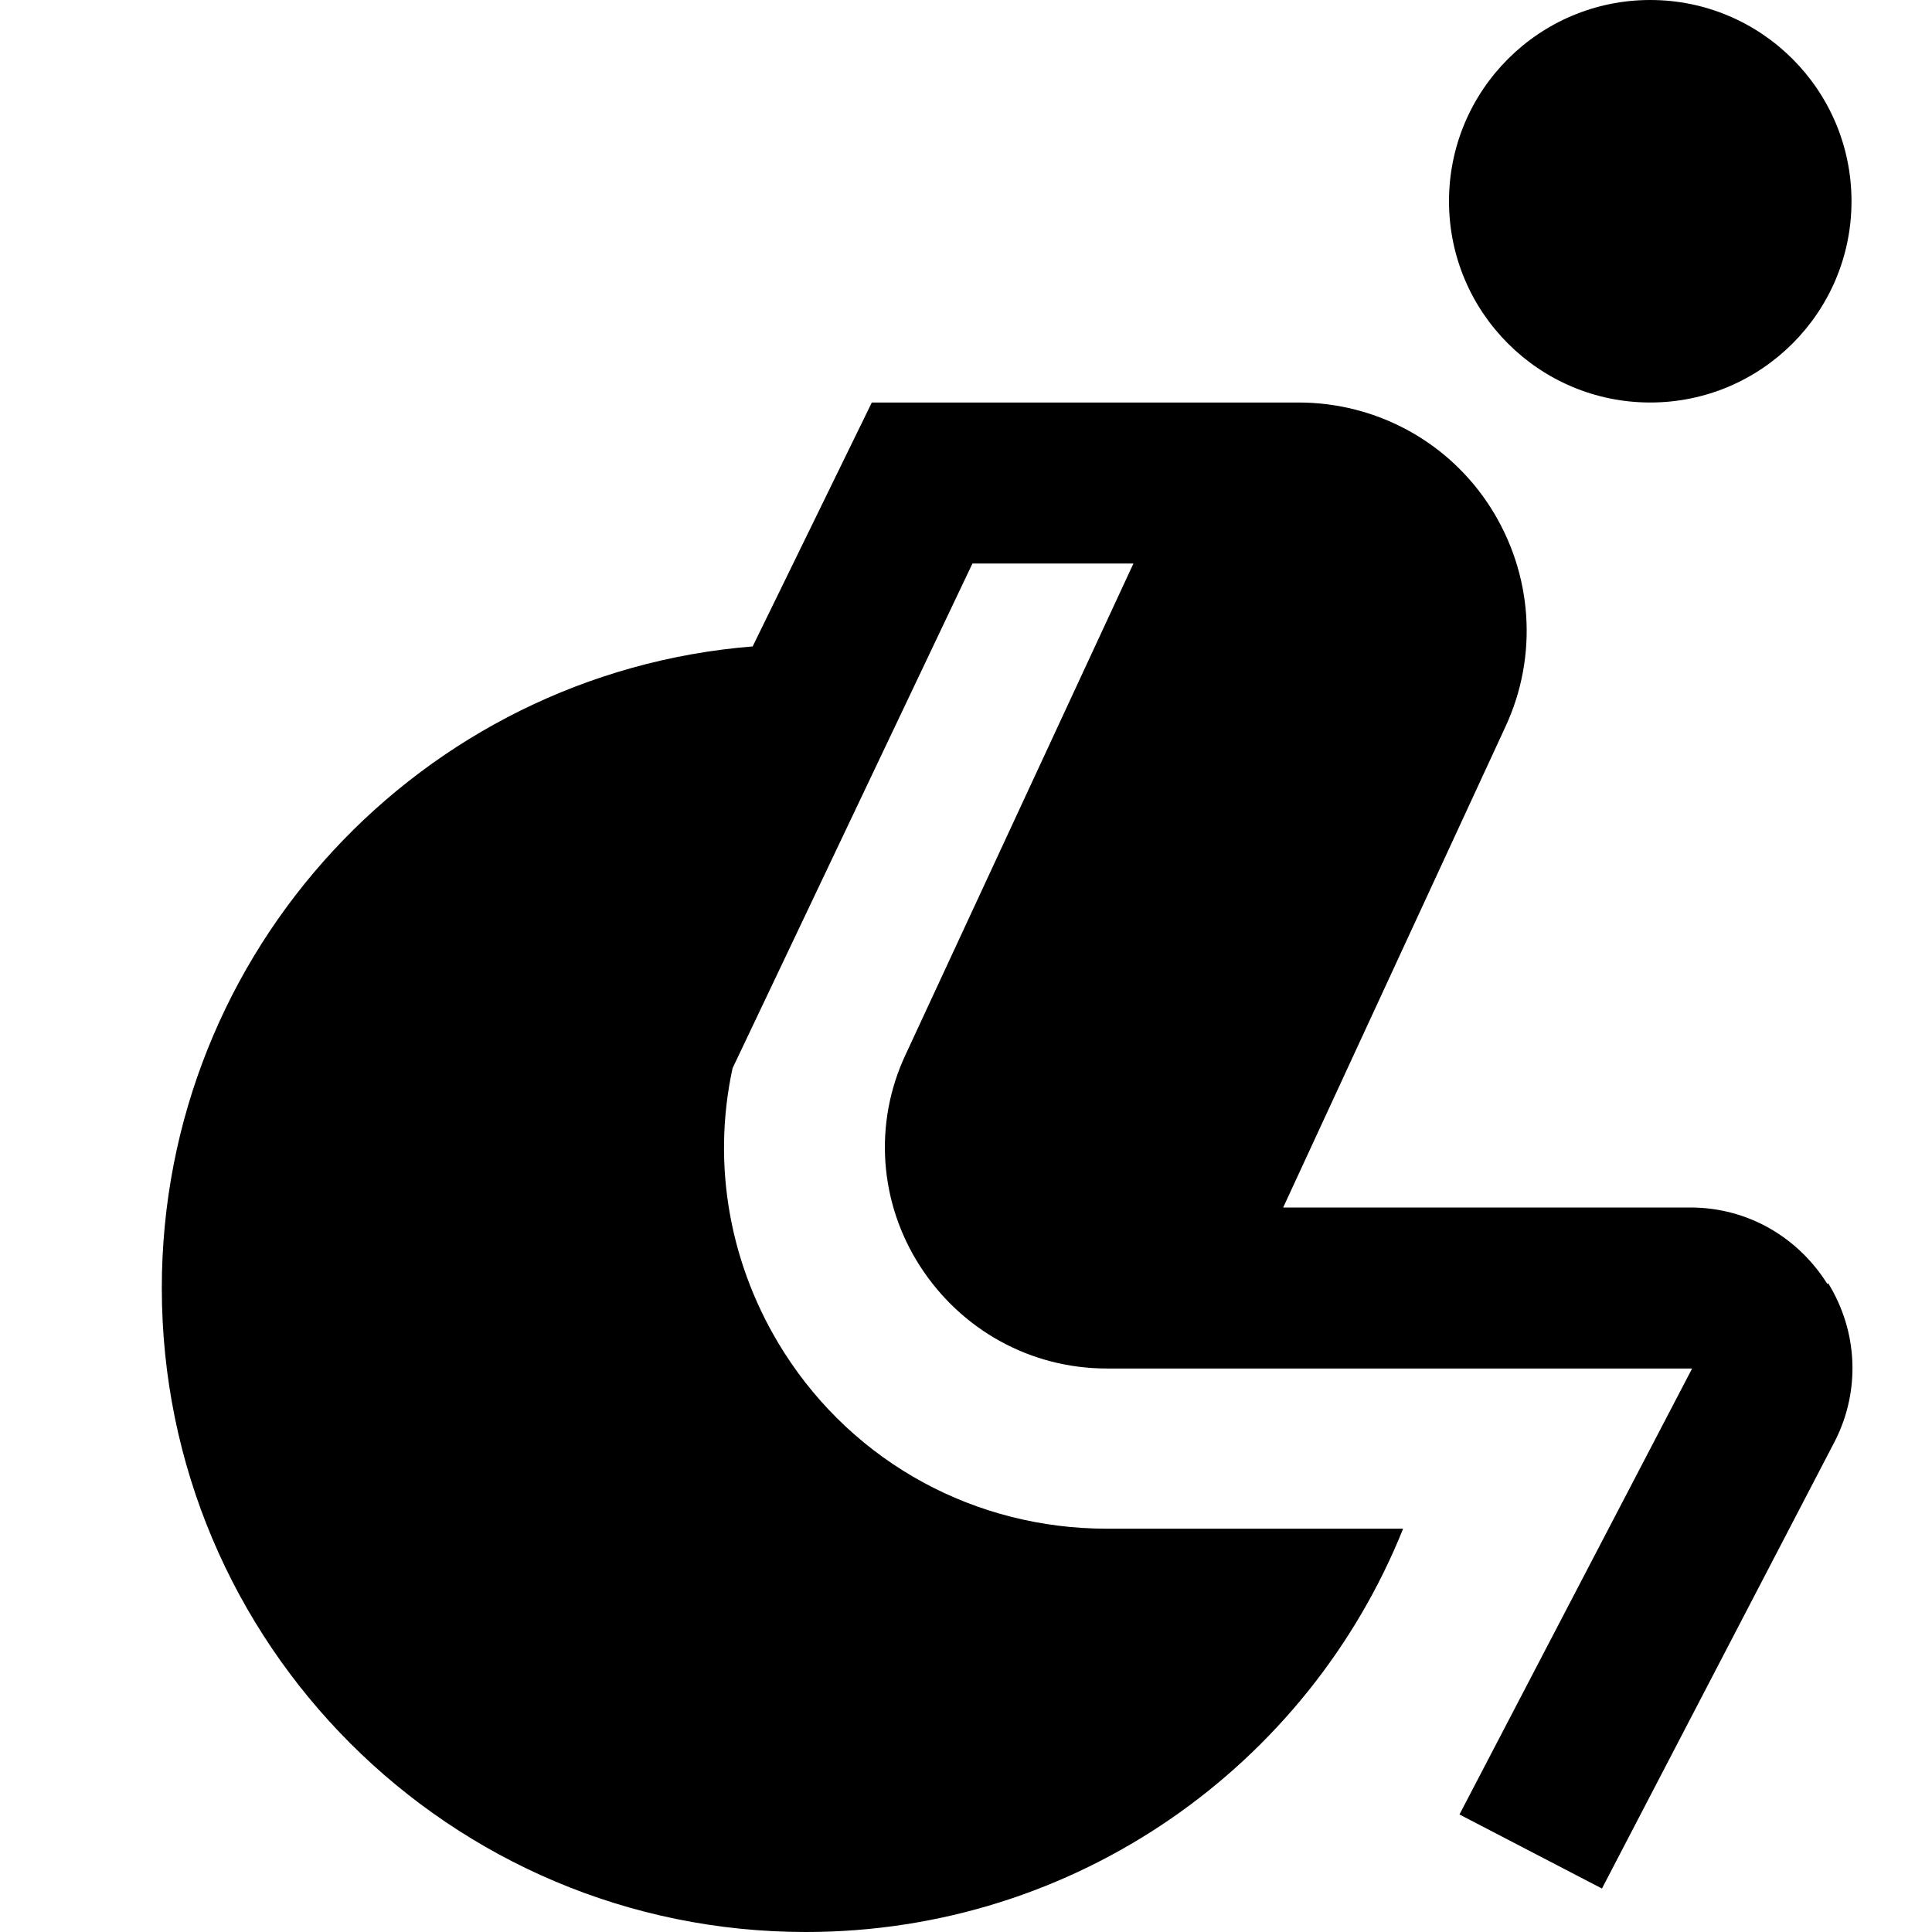
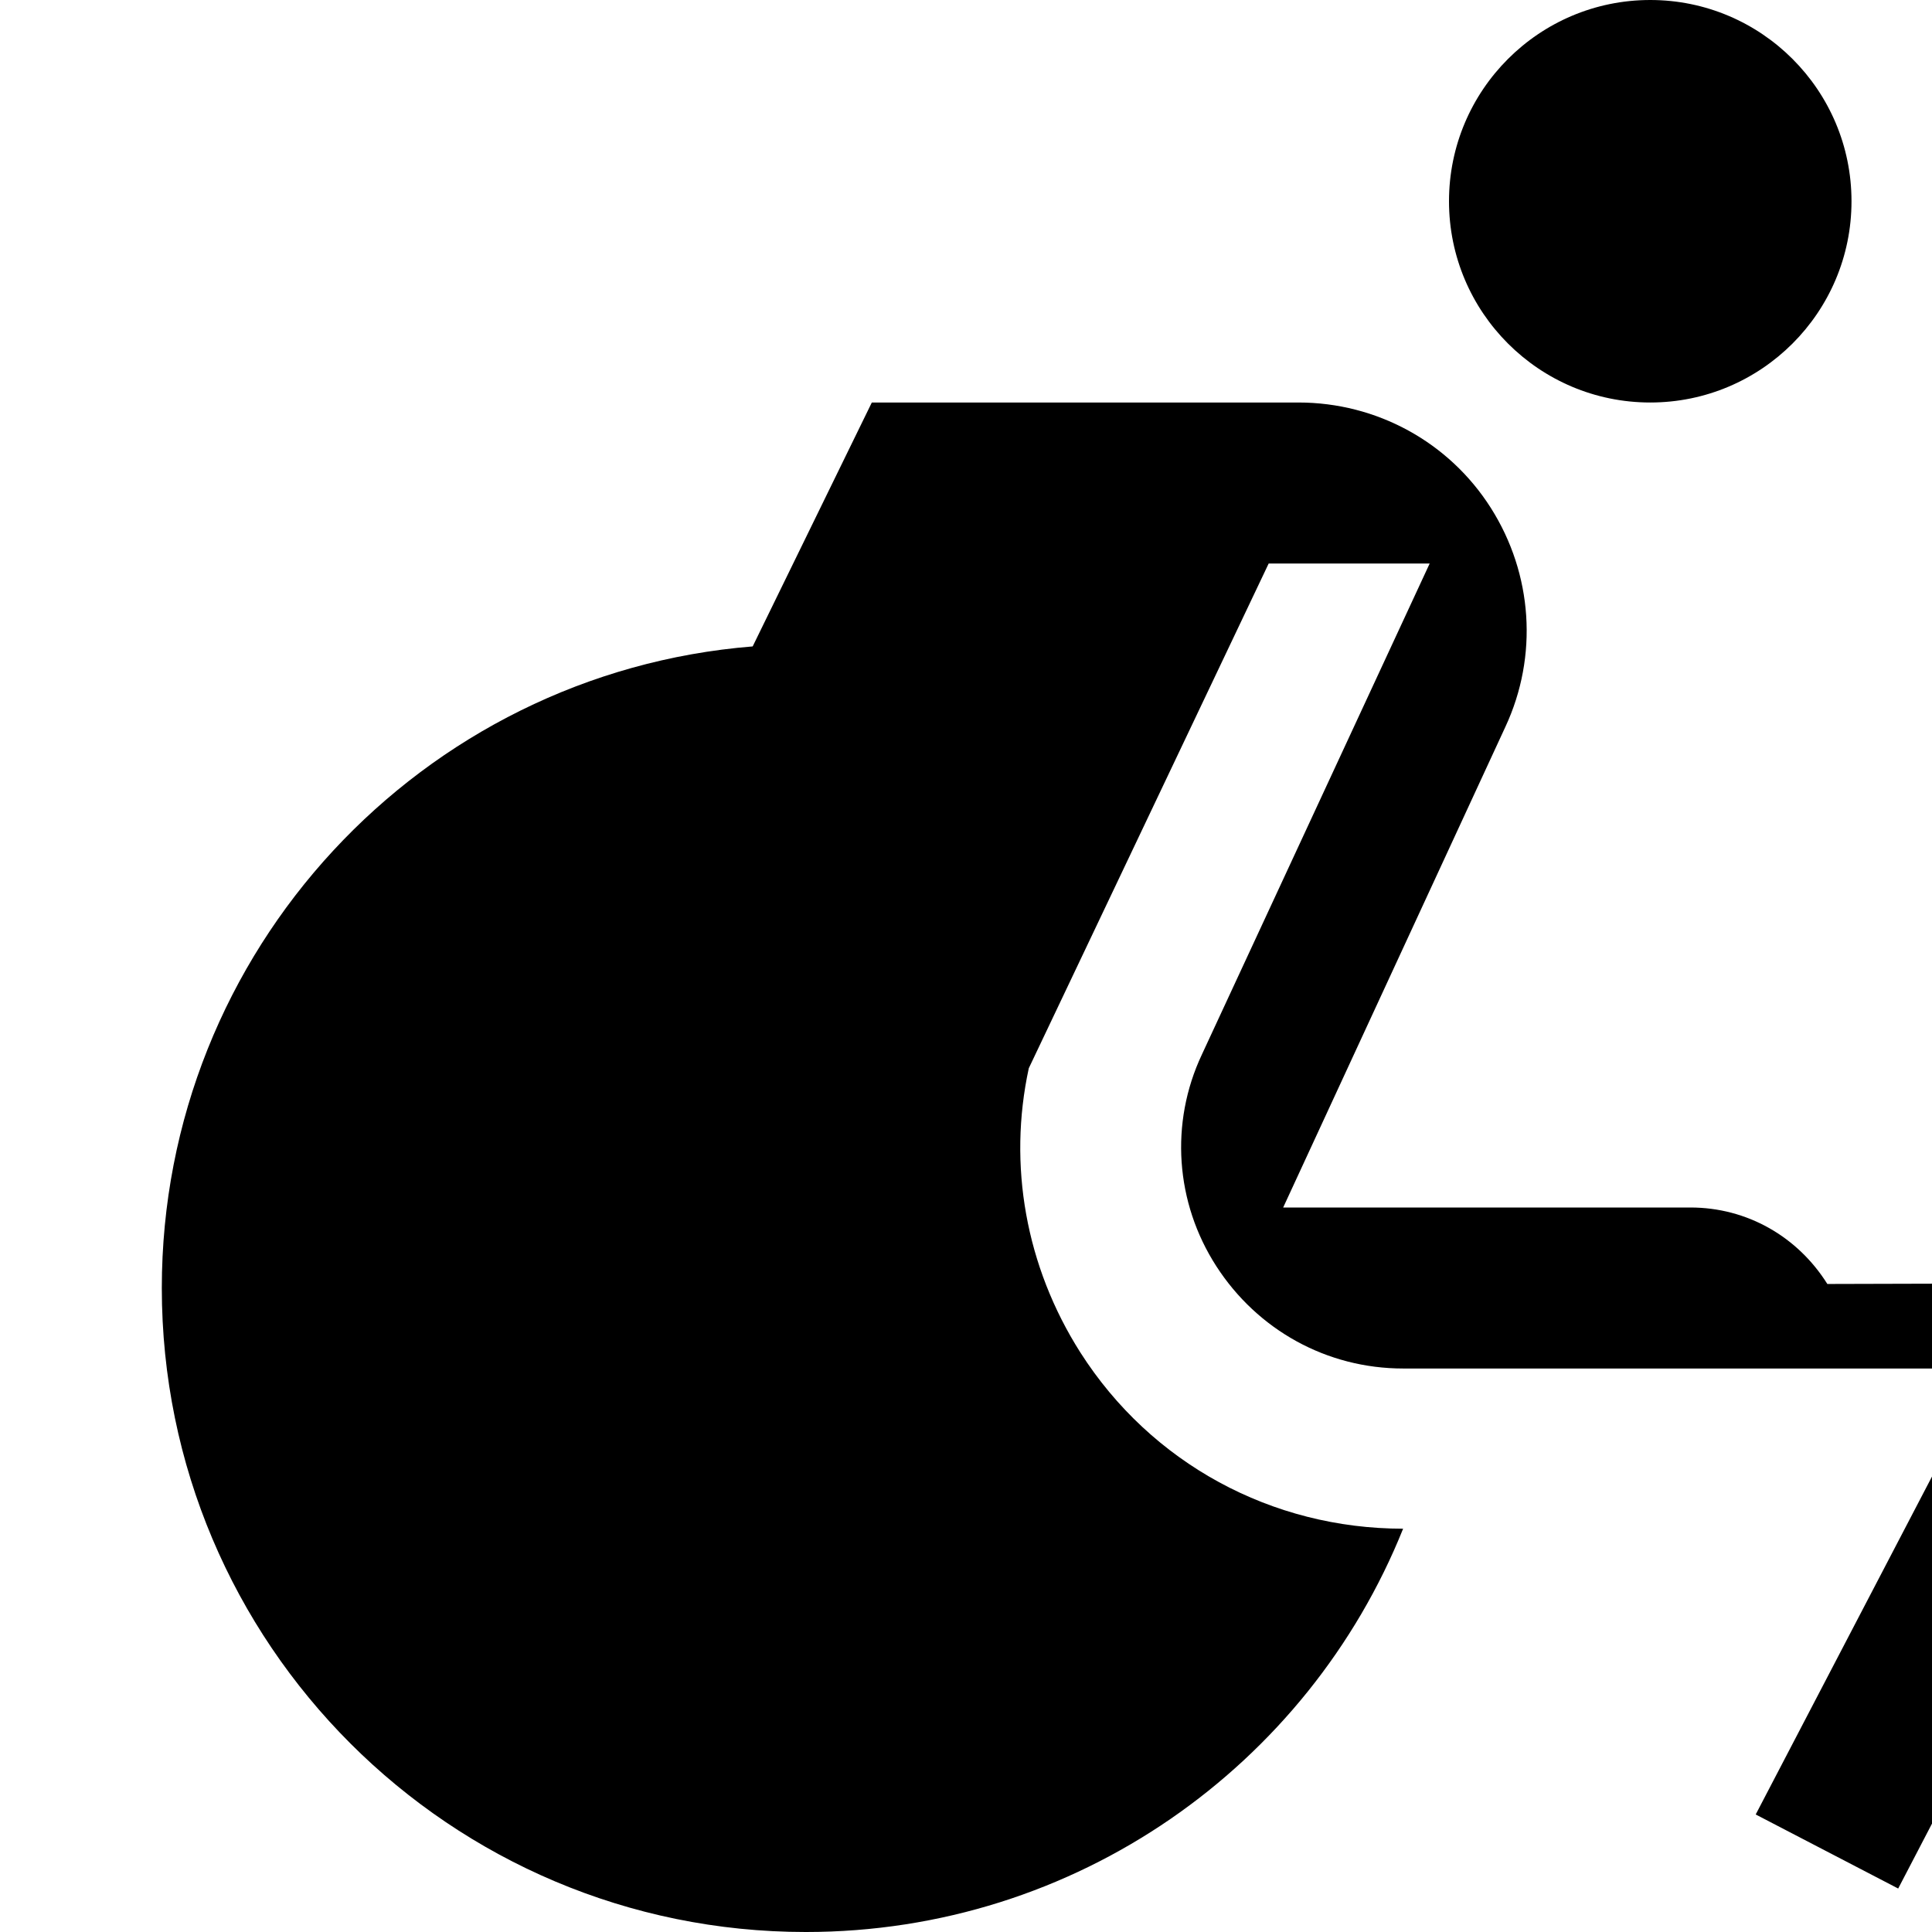
<svg xmlns="http://www.w3.org/2000/svg" id="Layer_1" data-name="Layer 1" viewBox="0 0 24 24" width="512" height="512">
-   <path d="M18,2.5c0-1.38,1.12-2.5,2.5-2.5s2.5,1.12,2.5,2.5-1.12,2.5-2.5,2.5-2.5-1.12-2.5-2.5Zm4.7,13.45c-.37-.59-1-.95-1.7-.95h-5.06l2.76-5.97c.41-.88,.34-1.9-.18-2.72-.52-.82-1.42-1.31-2.39-1.31h-5.3l-1.48,3.03c-4.11,.33-7.34,3.78-7.34,7.97,0,4.42,3.58,8,8,8,3.36,0,6.24-2.07,7.42-5.01h-3.68c-1.63,0-3.13-.81-4.01-2.19-.68-1.07-.9-2.33-.64-3.53l2.98-6.27h2l-2.83,6.1c-.4,.85-.33,1.84,.18,2.63s1.37,1.27,2.32,1.27h7.27l-2.89,5.54,1.77,.92,2.9-5.57c.31-.62,.28-1.35-.09-1.95Z" />
+   <path d="M18,2.5c0-1.38,1.12-2.5,2.5-2.5s2.5,1.12,2.5,2.5-1.12,2.5-2.5,2.5-2.5-1.12-2.5-2.5Zm4.7,13.45c-.37-.59-1-.95-1.7-.95h-5.06l2.76-5.97c.41-.88,.34-1.9-.18-2.72-.52-.82-1.42-1.31-2.39-1.31h-5.3l-1.48,3.03c-4.11,.33-7.34,3.78-7.34,7.97,0,4.42,3.58,8,8,8,3.36,0,6.24-2.07,7.42-5.01c-1.63,0-3.13-.81-4.01-2.19-.68-1.07-.9-2.33-.64-3.53l2.98-6.27h2l-2.83,6.1c-.4,.85-.33,1.84,.18,2.63s1.37,1.27,2.32,1.27h7.27l-2.89,5.54,1.77,.92,2.9-5.57c.31-.62,.28-1.35-.09-1.95Z" />
</svg>